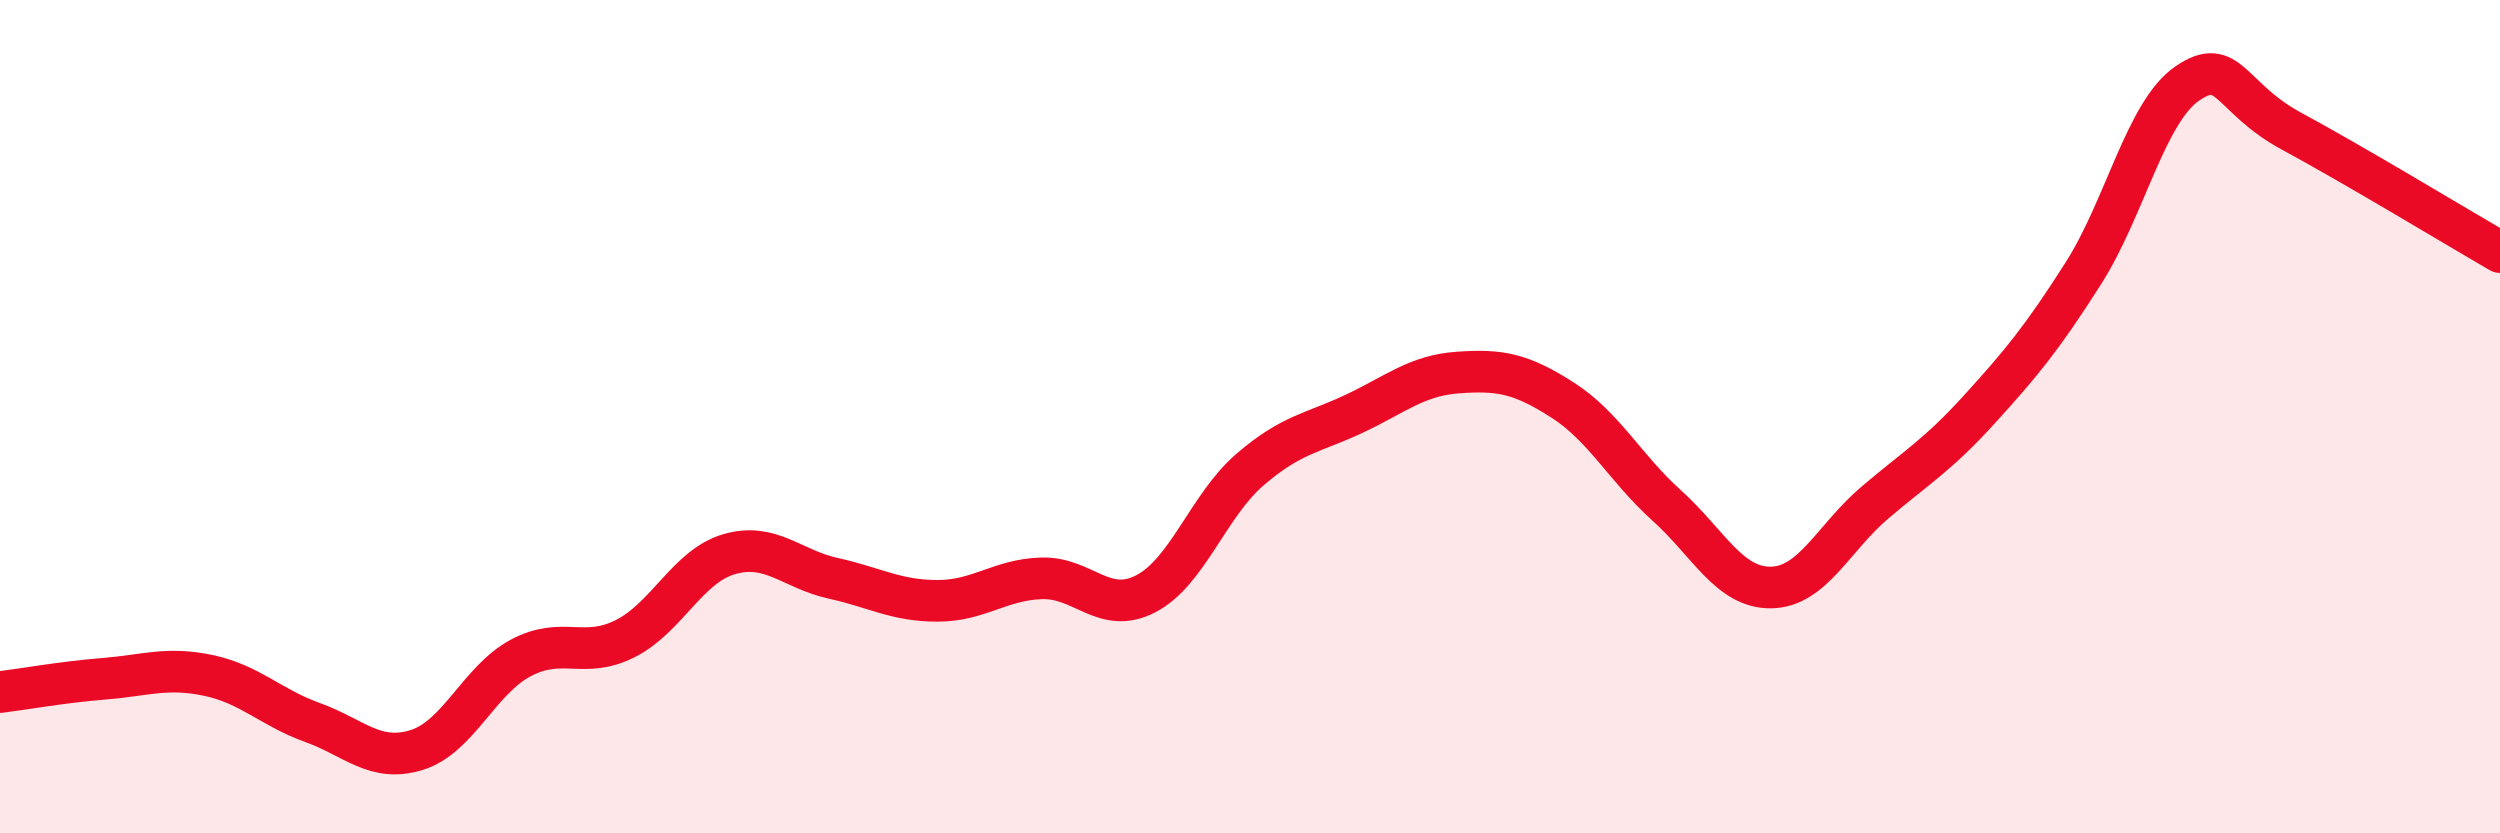
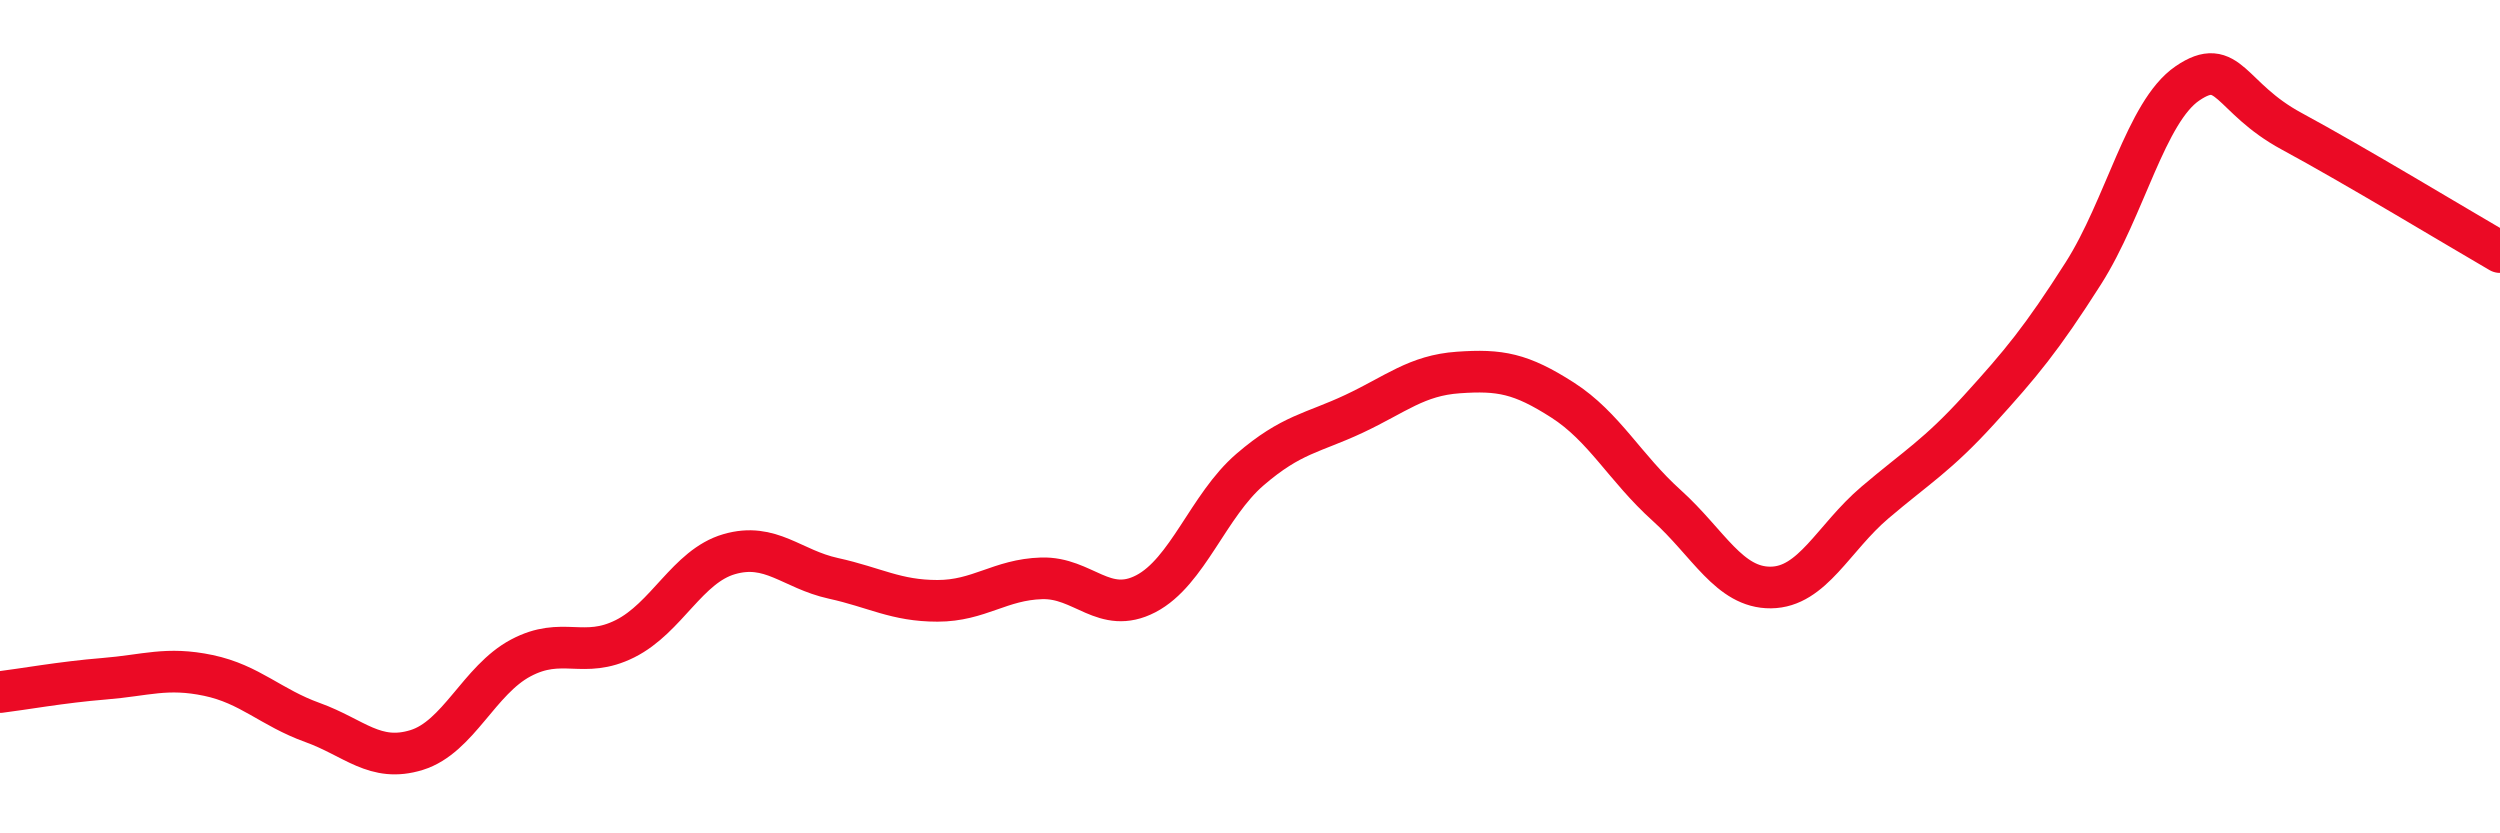
<svg xmlns="http://www.w3.org/2000/svg" width="60" height="20" viewBox="0 0 60 20">
-   <path d="M 0,16.61 C 0.5,16.55 1.5,16.37 2.5,16.29 C 3.5,16.21 4,16 5,16.21 C 6,16.42 6.5,16.98 7.5,17.34 C 8.5,17.7 9,18.31 10,18 C 11,17.69 11.5,16.32 12.5,15.79 C 13.5,15.26 14,15.83 15,15.33 C 16,14.83 16.5,13.59 17.5,13.3 C 18.5,13.01 19,13.66 20,13.88 C 21,14.1 21.5,14.42 22.5,14.42 C 23.5,14.42 24,13.91 25,13.88 C 26,13.85 26.5,14.77 27.5,14.25 C 28.5,13.73 29,12.13 30,11.27 C 31,10.41 31.5,10.4 32.5,9.93 C 33.5,9.46 34,9.01 35,8.94 C 36,8.87 36.5,8.96 37.5,9.6 C 38.5,10.24 39,11.23 40,12.13 C 41,13.03 41.5,14.11 42.5,14.1 C 43.5,14.09 44,12.91 45,12.06 C 46,11.21 46.5,10.93 47.5,9.83 C 48.5,8.73 49,8.13 50,6.56 C 51,4.99 51.5,2.68 52.5,2 C 53.5,1.32 53.5,2.34 55,3.15 C 56.5,3.96 59,5.47 60,6.05L60 20L0 20Z" fill="#EB0A25" opacity="0.1" stroke-linecap="round" stroke-linejoin="round" />
  <path d="M 0,16.61 C 0.5,16.55 1.5,16.37 2.5,16.29 C 3.5,16.21 4,16 5,16.21 C 6,16.42 6.5,16.98 7.5,17.34 C 8.5,17.7 9,18.31 10,18 C 11,17.69 11.5,16.32 12.5,15.79 C 13.5,15.26 14,15.83 15,15.33 C 16,14.83 16.5,13.59 17.5,13.3 C 18.5,13.01 19,13.66 20,13.88 C 21,14.1 21.5,14.42 22.5,14.42 C 23.5,14.42 24,13.91 25,13.88 C 26,13.85 26.5,14.77 27.5,14.25 C 28.5,13.73 29,12.13 30,11.27 C 31,10.41 31.5,10.4 32.5,9.93 C 33.5,9.46 34,9.01 35,8.94 C 36,8.87 36.5,8.96 37.5,9.6 C 38.5,10.24 39,11.23 40,12.13 C 41,13.03 41.5,14.11 42.5,14.1 C 43.5,14.09 44,12.91 45,12.06 C 46,11.21 46.5,10.93 47.5,9.83 C 48.5,8.73 49,8.13 50,6.56 C 51,4.99 51.5,2.68 52.5,2 C 53.5,1.32 53.5,2.34 55,3.15 C 56.5,3.96 59,5.47 60,6.05" stroke="#EB0A25" stroke-width="1" fill="none" stroke-linecap="round" stroke-linejoin="round" />
</svg>